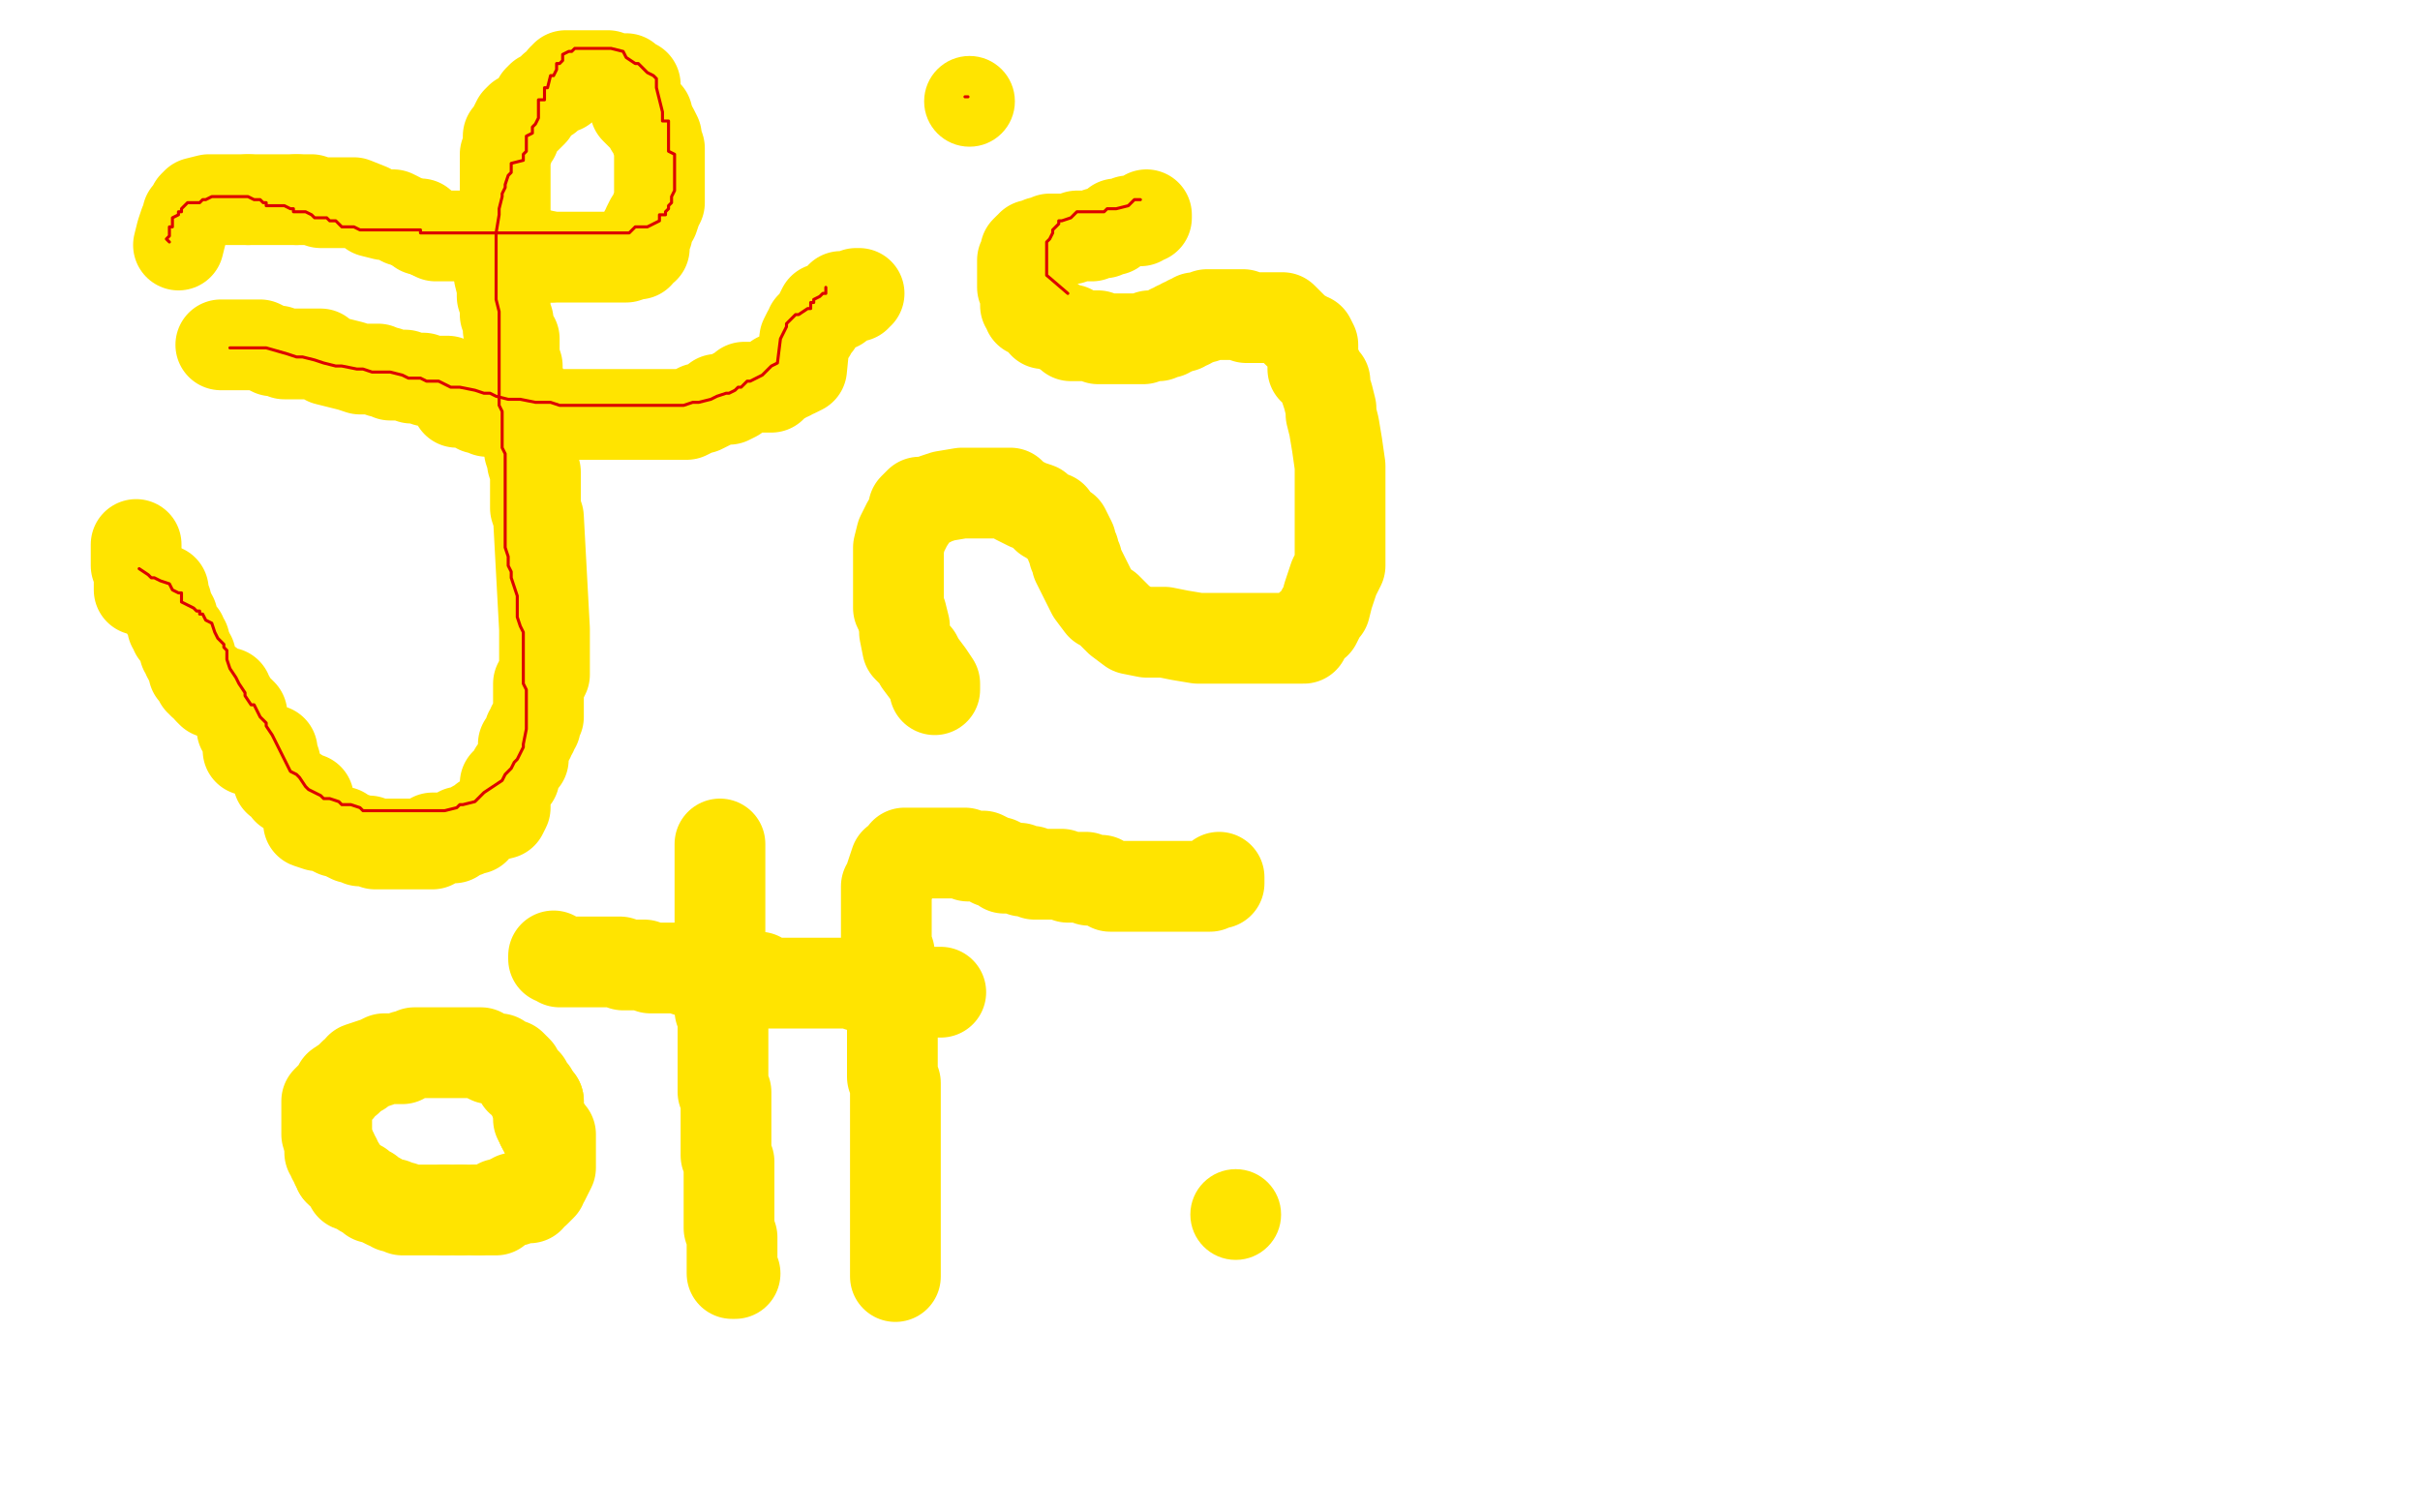
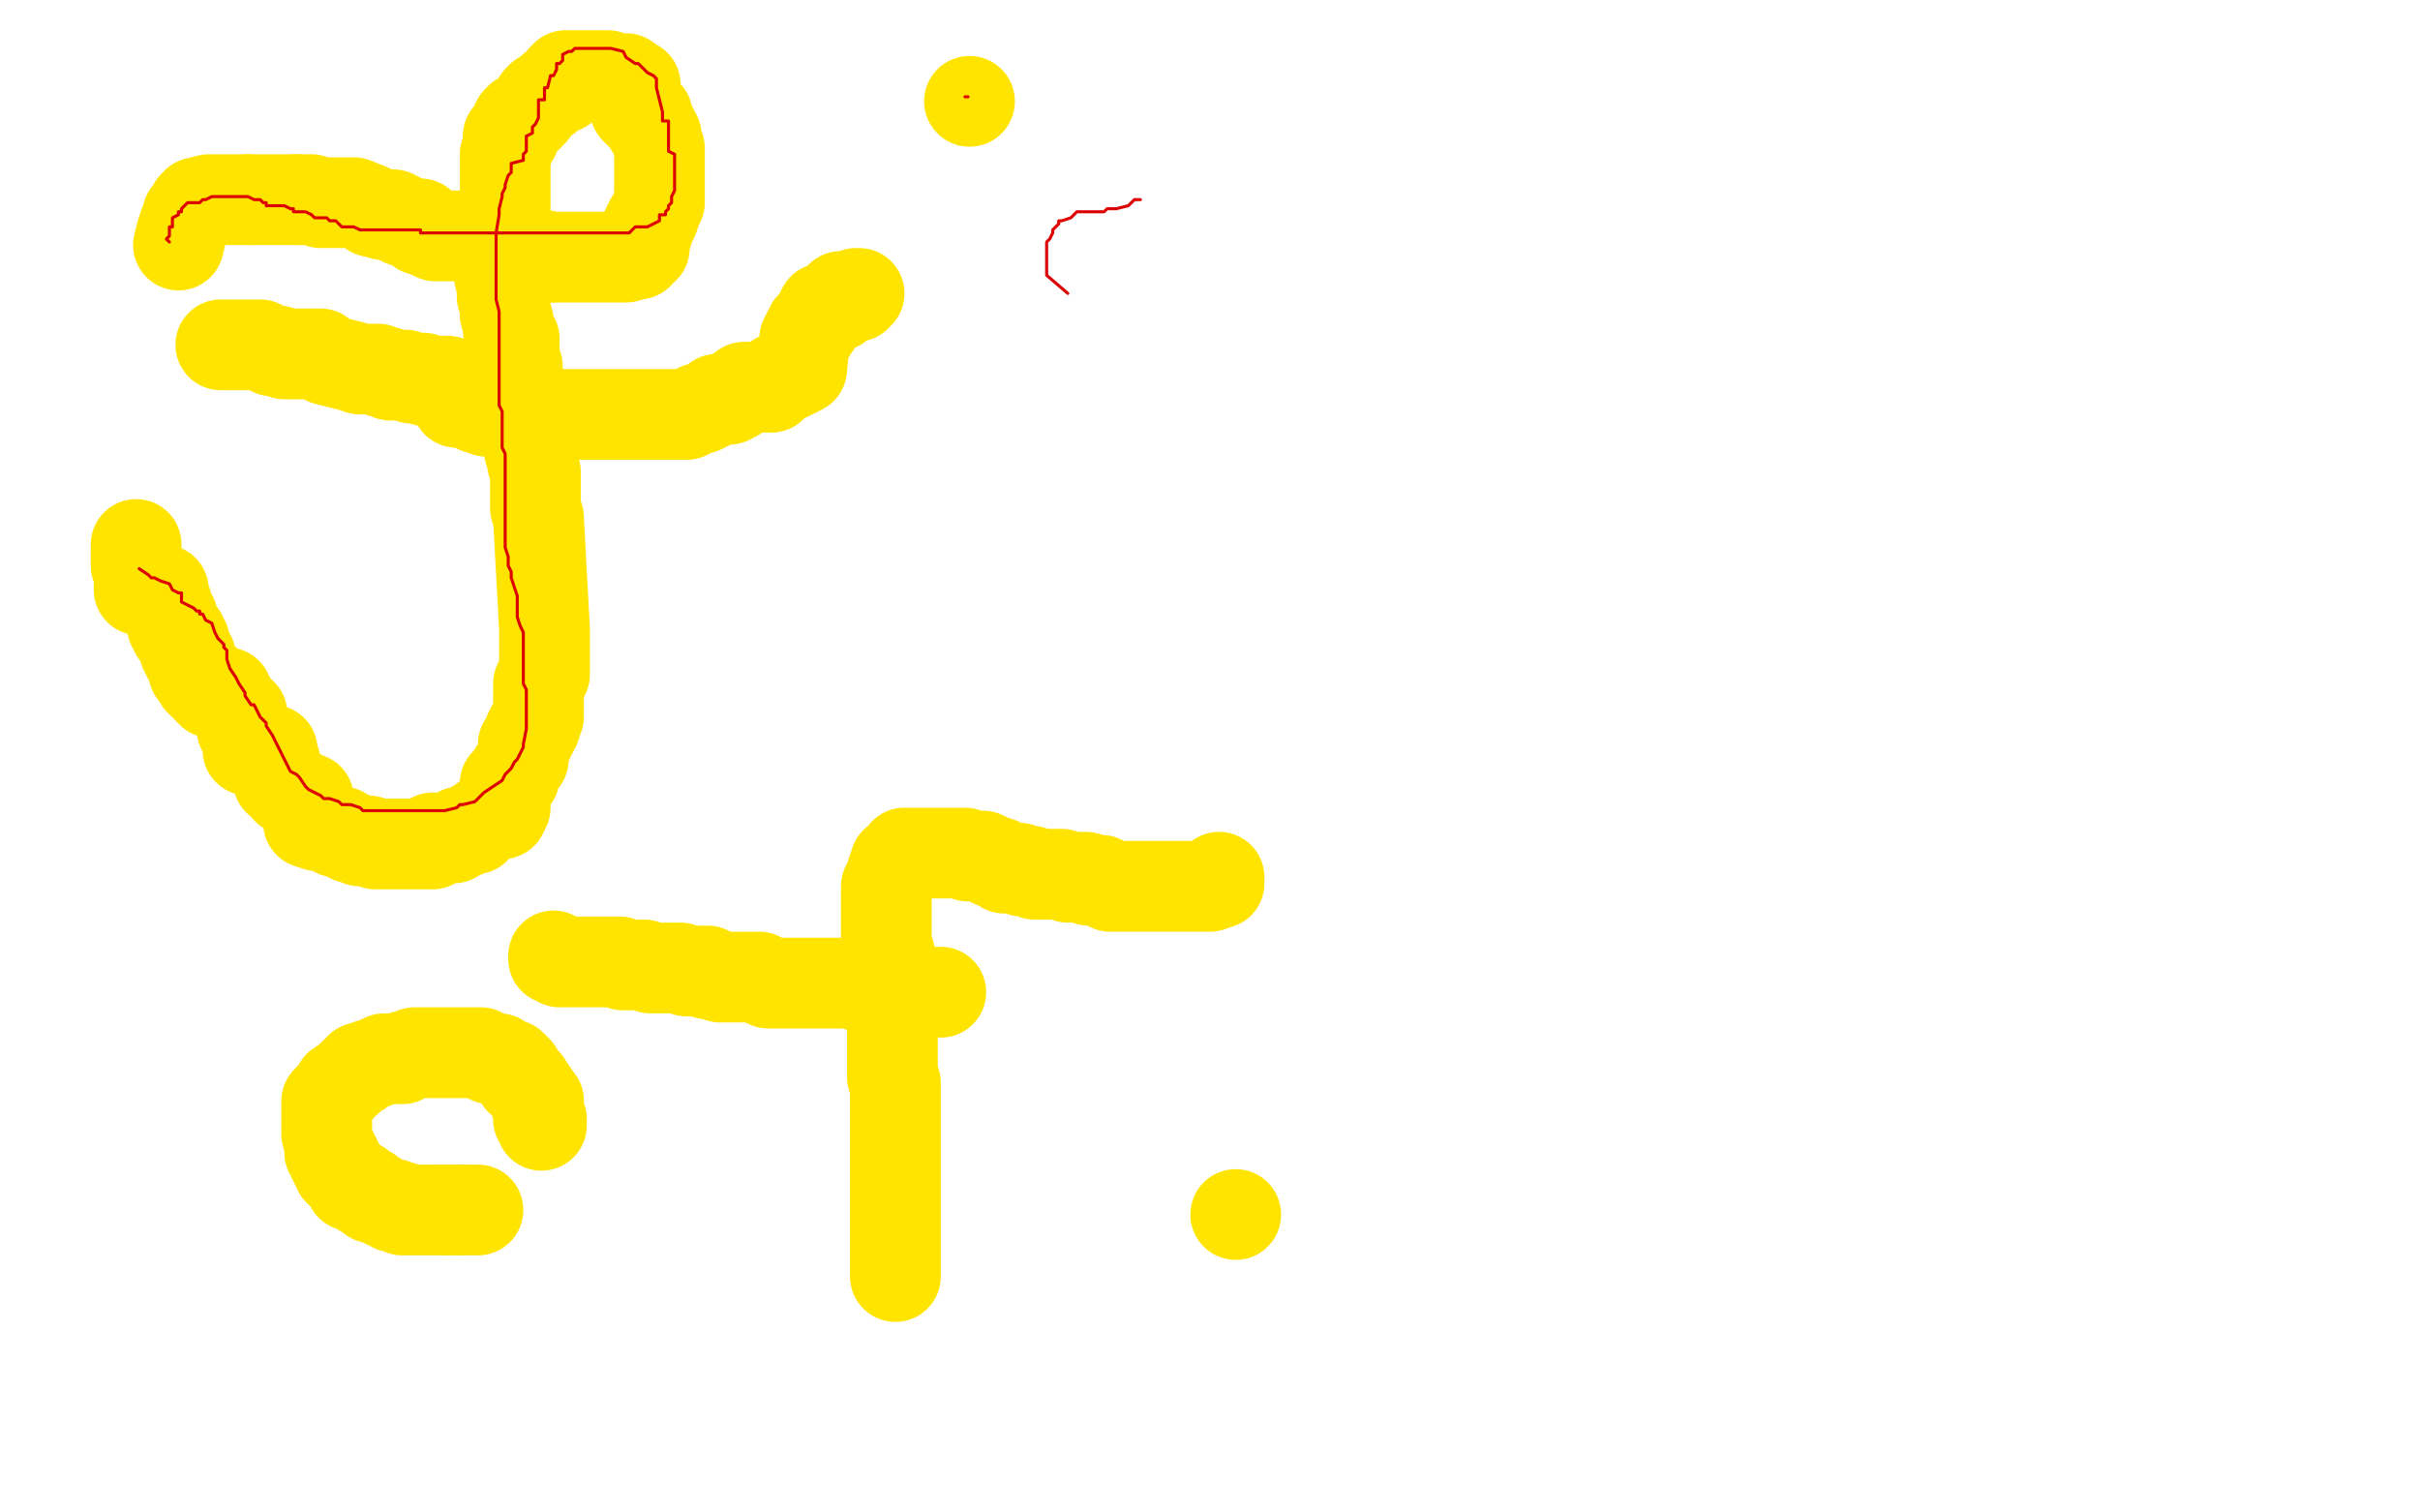
<svg xmlns="http://www.w3.org/2000/svg" width="800" height="500" version="1.1" style="stroke-antialiasing: false">
  <desc>This SVG has been created on https://colorillo.com/</desc>
  <rect x="0" y="0" width="800" height="500" style="fill: rgb(255,255,255); stroke-width:0" />
  <polyline points="59,81 60,77 60,77 61,74 61,74 62,72 62,72 62,71 62,71 64,69 64,68 65,67 69,66 70,66 73,66 77,66 82,66" style="fill: none; stroke: #ffe400; stroke-width: 30; stroke-linejoin: round; stroke-linecap: round; stroke-antialiasing: false; stroke-antialias: 0; opacity: 1.0" />
  <polyline points="98,66 101,66 103,66 106,67 114,67 116,67 117,67 122,69 123,70 127,71 130,71 132,72 133,73 136,74" style="fill: none; stroke: #ffe400; stroke-width: 30; stroke-linejoin: round; stroke-linecap: round; stroke-antialiasing: false; stroke-antialias: 0; opacity: 1.0" />
  <polyline points="82,66 86,66 88,66 90,66 92,66 96,66 98,66" style="fill: none; stroke: #ffe400; stroke-width: 30; stroke-linejoin: round; stroke-linecap: round; stroke-antialiasing: false; stroke-antialias: 0; opacity: 1.0" />
  <polyline points="142,77 144,78 152,78 153,78 155,78 157,79 160,80 164,81 166,82 170,83 174,84 176,84 178,84 182,85" style="fill: none; stroke: #ffe400; stroke-width: 30; stroke-linejoin: round; stroke-linecap: round; stroke-antialiasing: false; stroke-antialias: 0; opacity: 1.0" />
  <polyline points="136,74 138,74 139,74 139,76 141,76 142,77" style="fill: none; stroke: #ffe400; stroke-width: 30; stroke-linejoin: round; stroke-linecap: round; stroke-antialiasing: false; stroke-antialias: 0; opacity: 1.0" />
  <polyline points="182,85 184,85 186,85 188,85 192,85 196,85 200,85 204,85 206,85 207,85 210,84 211,84 212,82 213,82 213,77 214,77 214,75 215,73 216,72 217,69 218,67 218,64 218,63 218,62 218,60 218,56 218,54 218,53 218,52 218,50 218,49 217,46 217,45 216,43 215,42 215,41 214,40 214,39 214,38 212,38 210,36 210,28 209,28 208,27 207,26 206,26 203,26 202,26 201,25 200,25 199,25 198,25 196,25 194,25 193,25 191,25 190,25 187,25 187,26 186,26 186,29 184,29 183,29 183,30 182,31 181,32 179,32 178,33 177,35 176,37 175,38 174,39 172,39 171,40 170,42 170,44 170,45 168,45 168,47 168,49 167,51 167,59 167,68 167,69 167,70 167,72 166,72 166,74 166,75 166,78 165,78 165,81 165,82 165,85 165,89 165,91 166,95 166,98 167,101 167,103 167,104 168,106 168,108 168,109 170,112 170,114 170,118 171,121 171,123 171,124 172,127 173,133 173,135 173,137 175,145 175,148 175,149 176,152 176,153 177,156 177,159 177,161 177,165 177,168 178,171 180,208 180,215 180,218 180,219 180,222 180,223 179,225 178,226 178,228 178,237 177,239 177,240 176,240 176,242 175,242 175,244 173,246 173,251 172,252 171,254 170,255 170,257 169,258 167,259 167,267 166,269 162,270 160,271 159,272 157,273 157,274 156,274 154,275 152,275 151,276 150,277 149,277 147,277 145,277 143,277 143,279 141,279 139,279 137,279 136,279 134,279 132,279 130,279 128,279 127,279 125,279 124,279 122,278 120,278 119,278 117,277 116,277 114,276 113,275 111,275 109,274 107,273 105,273 102,272 102,264 99,263 98,262 96,261 95,261 93,258 92,258 91,252 90,249 90,248 82,248 82,247 81,242 81,241 80,241 80,236 79,235 78,234 77,233 76,232 76,231 75,230 75,229 70,229 69,228 69,226 67,226 67,225 66,225 65,222 64,222 64,220 63,219 63,218 63,217 62,217 62,215 61,215 61,213 61,212 60,211 60,210 59,209 58,209 58,207 57,207 57,205 57,204 56,203 56,202 55,202 55,201 55,200 55,199 54,198 54,196 54,195 46,195 46,193 46,191 46,190 46,189 46,188 46,187 45,187 45,185 45,184 45,183 45,182 45,181 45,180" style="fill: none; stroke: #ffe400; stroke-width: 30; stroke-linejoin: round; stroke-linecap: round; stroke-antialiasing: false; stroke-antialias: 0; opacity: 1.0" />
  <polyline points="73,114 74,114 74,114 75,114 75,114 76,114 76,114 78,114 78,114 79,114 79,114 80,114 82,114 83,114 85,114 86,114 88,115 90,116 92,116 94,117 95,117 103,117 106,117 107,118 108,119 112,120 116,121 119,122 120,122 123,122 124,122 125,122 126,123 128,123 129,124 131,124 134,124 136,125 140,125 141,126 142,126 144,126 146,126 148,126 150,129 151,129 151,133 152,133 154,133 156,133 156,134 157,134 158,135 161,135 161,136 162,136 164,136 166,136 167,137 169,137 170,137 171,137 173,137 174,137 176,137 177,137 180,137 181,137 182,137 184,137 185,137 187,137 190,137 191,137 193,137 194,137 196,137 198,137 200,137 201,137 203,137 205,137 206,137 208,137 210,137 212,137 213,137 216,137 218,137 219,137 221,137 223,137 224,137 225,137 226,137 227,137 229,136 231,135 232,135 234,134 236,133 237,132 239,132 241,132 243,131 243,130 245,129 246,128 254,128 255,128 256,127 257,125 259,125 259,124 261,124 261,123 263,123 265,122 266,112 267,110 268,110 268,108 270,107 271,105 271,104 272,102 277,101 278,100 278,99 278,98 283,98 283,97 284,97" style="fill: none; stroke: #ffe400; stroke-width: 30; stroke-linejoin: round; stroke-linecap: round; stroke-antialiasing: false; stroke-antialias: 0; opacity: 1.0" />
-   <polyline points="309,228 309,227 309,227 309,226 309,226 307,223 307,223 304,219 304,219 303,217 303,217 300,214 299,209 299,207 298,203 297,201 297,195 297,193 297,191 297,189 297,185 297,181 298,177 300,173 302,170 302,168 303,167 304,166 307,166 309,165 312,164 318,163 323,163 327,163 330,163 332,163 334,163 336,165 340,167 343,168 346,171 348,171 349,173 352,175 353,177 354,179 354,180 355,182 355,183 356,185 356,186 357,188 359,192 361,196 364,200 366,201 370,205 374,208 379,209 381,209 385,209 390,210 396,211 398,211 401,211 405,211 408,211 414,211 417,211 420,211 424,211 428,211 431,211 432,209 433,207 435,206 437,202 438,201 439,197 441,191 443,187 443,183 443,179 443,177 443,172 443,167 443,164 443,157 443,154 442,147 441,141 440,137 440,135 439,131 438,128 438,126 437,125 436,123 434,122 434,114 433,112 431,112 431,111 429,110 425,106 424,105 419,105 414,105 413,105 412,105 411,104 409,104 407,104 405,104 404,104 403,104 402,104 401,104 400,104 399,104 398,105 396,105 395,105 395,106 394,106 393,106 393,107 391,107 391,108 390,108 389,108 388,109 387,109 386,110 385,110 383,111 382,111 381,111 380,111 378,112 377,112 375,112 374,112 372,112 370,112 368,112 367,112 366,112 365,112 364,112 363,112 363,111 361,111 359,111 357,111 356,111 354,111 354,109 352,109 350,108 349,108 349,107 347,107 346,107 345,107 344,105 342,103 340,103 340,101 339,101 339,98 339,97 338,95 338,94 338,93 338,92 338,91 338,90 338,89 338,88 338,87 338,86 339,84 339,83 340,82 341,82 341,81 342,81 343,81 344,80 345,80 347,79 353,79 354,79 356,78 359,78 361,78 363,77 364,77 365,77 367,76 368,76 369,74 371,74 373,73 376,73 377,73 378,72 379,72 379,71" style="fill: none; stroke: #ffe400; stroke-width: 30; stroke-linejoin: round; stroke-linecap: round; stroke-antialiasing: false; stroke-antialias: 0; opacity: 1.0" />
  <circle cx="320.5" cy="33.5" r="15" style="fill: #ffe400; stroke-antialiasing: false; stroke-antialias: 0; opacity: 1.0" />
  <polyline points="108,375 108,374 108,374 108,373 108,373 108,367 108,367 108,366 108,366 108,364 108,364 109,363 111,361 112,360 112,359 115,357 116,356 117,355 119,354 119,353 122,352 125,351 127,350 128,350 131,350 133,350 134,349 135,349 137,348 139,348 141,348 142,348 143,348 144,348 145,348 147,348 149,348 151,348 153,348 154,348 156,348 158,348 159,348 160,349 162,350 164,350 165,350 168,352 169,352 170,353 171,354 172,357 174,358 175,360 176,361 176,362 177,363 178,364" style="fill: none; stroke: #ffe400; stroke-width: 30; stroke-linejoin: round; stroke-linecap: round; stroke-antialiasing: false; stroke-antialias: 0; opacity: 1.0" />
-   <polyline points="179,372 180,374 182,375 182,377 182,378 182,381 182,382 182,383 182,384 182,386 181,388 180,390 179,391 179,392 178,393 177,394 175,395 175,396 172,396 171,396 170,396 170,397 169,397 168,397 166,398 165,398 164,400 161,400 160,400 158,400" style="fill: none; stroke: #ffe400; stroke-width: 30; stroke-linejoin: round; stroke-linecap: round; stroke-antialiasing: false; stroke-antialias: 0; opacity: 1.0" />
  <polyline points="178,364 178,368 178,370 179,370 179,372" style="fill: none; stroke: #ffe400; stroke-width: 30; stroke-linejoin: round; stroke-linecap: round; stroke-antialiasing: false; stroke-antialias: 0; opacity: 1.0" />
  <polyline points="158,400 156,400 155,400 154,400 153,400 152,400" style="fill: none; stroke: #ffe400; stroke-width: 30; stroke-linejoin: round; stroke-linecap: round; stroke-antialiasing: false; stroke-antialias: 0; opacity: 1.0" />
  <polyline points="147,400 145,400 144,400 142,400 141,400 140,400 139,400 138,400 136,400 135,400 133,400 133,399 131,399 130,399 130,398 128,398 126,397 125,396 124,396 123,396 123,395 122,395 122,394 120,394 119,393 119,392 116,392 116,390 115,390 114,388 113,388 113,387 112,387" style="fill: none; stroke: #ffe400; stroke-width: 30; stroke-linejoin: round; stroke-linecap: round; stroke-antialiasing: false; stroke-antialias: 0; opacity: 1.0" />
  <polyline points="152,400 150,400 149,400 148,400 147,400" style="fill: none; stroke: #ffe400; stroke-width: 30; stroke-linejoin: round; stroke-linecap: round; stroke-antialiasing: false; stroke-antialias: 0; opacity: 1.0" />
  <polyline points="112,387 112,385 111,385 111,384 111,383 110,383 110,382 110,381 109,381 109,379" style="fill: none; stroke: #ffe400; stroke-width: 30; stroke-linejoin: round; stroke-linecap: round; stroke-antialiasing: false; stroke-antialias: 0; opacity: 1.0" />
-   <polyline points="238,279 238,280 238,280 238,281 238,281 238,282 238,282 238,283 238,283 238,285 238,285 238,286 238,288 238,290 238,294 238,298 238,300 238,302 238,305 238,307 238,310 238,312 238,313 238,315 238,316 238,318 238,319 238,320 238,321 238,323 238,324 238,326 238,328 238,330 238,334 239,336 239,340 239,341 239,343 239,345 239,346 239,347 239,349 239,352 239,353 239,354 239,356 239,358 239,359 239,360 239,361 240,361 240,362 240,363 240,364 240,365 240,366 240,367 240,369 240,370 240,371 240,372 240,373 240,375 240,376 240,378 240,380 240,382 241,384 241,385 241,386 241,388 241,390 241,391 241,393 241,404 241,406 242,409 242,412 242,413 242,416 242,417 242,419 242,420 242,421 243,421" style="fill: none; stroke: #ffe400; stroke-width: 30; stroke-linejoin: round; stroke-linecap: round; stroke-antialiasing: false; stroke-antialias: 0; opacity: 1.0" />
  <polyline points="183,316 183,317 183,317 184,317 184,317 185,317 185,317 185,318 185,318 189,318 189,318 190,318 190,318 192,318 194,318 195,318 197,318 199,318 200,318 203,318 205,318 206,319 208,319 211,319 213,319 215,320 216,320 217,320 219,320 221,320 222,320 223,320 225,320 227,321 229,321 231,321 232,321 234,321 234,322 236,322 238,323 240,323 241,323 245,323 247,323 249,323 251,323 252,324 254,325 256,325 261,325 269,325 271,325 272,325 278,325 279,325 281,325 282,325 284,326 285,326 294,326 296,326 299,327 300,327 302,328 303,328 305,328 306,328 308,328 309,328 310,328 311,328" style="fill: none; stroke: #ffe400; stroke-width: 30; stroke-linejoin: round; stroke-linecap: round; stroke-antialiasing: false; stroke-antialias: 0; opacity: 1.0" />
  <polyline points="296,422 296,421 296,421 296,420 296,420 296,419 296,419 296,418 296,418 296,415 296,415 296,414 296,414 296,413 296,411 296,409 296,406 296,402 296,400 296,396 296,391 296,389 296,387 296,383 296,380 296,379 296,377 296,374 296,371 296,368 296,364 296,360 296,358 295,356 295,352 295,348 295,344 295,340 295,338 295,336 295,332 295,331 295,329 295,328 295,327 295,326 295,325 295,324 295,322 295,321 294,317 294,315 293,312 293,310 293,309 293,307 293,305 293,304 293,302 293,301 293,300 293,299 293,297 293,296 293,295 293,293 294,292 294,291 295,288 296,285 298,284 299,283 299,282 302,282 305,282 309,282 311,282 312,282 313,282 315,282 316,282 319,282 320,283 324,283 325,283 327,284 328,285 330,285 332,286 332,287 336,287 337,287 338,288 341,288 342,289 343,289 344,289 346,289 349,289 351,289 353,290 354,290 355,290 356,290 357,290 359,290 360,291 362,291 363,291 364,291 365,292 366,292 367,293 369,293 371,293 372,293 374,293 377,293 378,293 380,293 382,293 384,293 386,293 387,293 388,293 390,293 392,293 393,293 395,293 396,293 398,293 400,293 402,292 403,292 403,290" style="fill: none; stroke: #ffe400; stroke-width: 30; stroke-linejoin: round; stroke-linecap: round; stroke-antialiasing: false; stroke-antialias: 0; opacity: 1.0" />
  <circle cx="408.5" cy="401.5" r="15" style="fill: #ffe400; stroke-antialiasing: false; stroke-antialias: 0; opacity: 1.0" />
  <polyline points="56,80 55,79 55,79 56,78 56,78 56,76 56,76 56,75 56,75 57,75 57,75 57,73 57,72 59,71 59,70 60,70 60,69 62,67 64,67 65,67 66,67 67,66 68,66 70,65 71,65 72,65 73,65 74,65 75,65 77,65 78,65 79,65 80,65 82,65 84,66 85,66 86,66 87,67 88,67 88,68 90,68 91,68 92,68 93,68 94,68 96,69 97,69 97,70 99,70 100,70 101,70 103,71 104,72 105,72 107,72 108,72 109,73 111,73 112,74 113,75 115,75 117,75 119,76 120,76 125,76 127,76 129,76 130,76 132,76 134,76 136,76 138,76 139,76 139,77 142,77 143,77 145,77 147,77 148,77 150,77 151,77 154,77 156,77 158,77 161,77 163,77 164,77 167,77 168,77 169,77 171,77 173,77 174,77 175,77 177,77 179,77 181,77 182,77 184,77 185,77 187,77 189,77 190,77 191,77 193,77 194,77 196,77 197,77 198,77 200,77 201,77 203,77 205,77 207,77 208,77 210,75 211,75 213,75 214,75 216,74 218,73 218,71 220,71 220,70 221,69 221,68 222,67 222,65 223,63 223,62 223,61 223,59 223,56 223,54 223,52 223,51 221,50 221,40 219,40 219,39 219,37 217,29 217,26 216,25 214,24 213,23 211,21 210,21 207,19 206,17 202,16 200,16 199,16 198,16 197,16 195,16 193,16 191,16 190,16 189,17 188,17 186,18 186,20 185,21 184,21 184,23 183,25 182,25 181,29 180,29 180,32 180,33 178,33 178,36 178,39 177,41 176,42 176,44 174,45 174,46 174,47 174,49 174,50 173,51 173,53 169,54 169,55 169,57 168,58 167,61 167,62 166,64 166,65 165,69 165,71 164,77 164,79 164,82 164,83 164,85 164,87 164,89 164,93 164,97 164,99 165,103 165,104 165,107 165,108 165,134 166,136 166,142 166,144 166,146 166,148 167,150 167,153 167,158 167,164 167,167 167,173 167,175 167,177 167,181 168,184 168,186 168,187 169,189 169,191 170,194 171,197 171,199 171,203 171,204 172,207 173,209 173,214 173,216 173,220 173,222 173,226 174,228 174,230 174,233 174,234 174,235 174,237 174,239 174,241 173,246 173,247 172,249 171,251 170,252 169,254 168,255 167,256 166,258 163,260 160,262 157,265 153,266 152,266 151,267 147,268 145,268 141,268 139,268 135,268 134,268 133,268 131,268 129,268 121,268 120,268 119,267 116,266 115,266 113,266 112,265 109,264 107,264 106,263 104,262 102,261 101,260 99,257 98,256 96,255 94,251 93,249 91,245 90,243 88,240 88,239 86,237 85,235 84,233 83,233 81,230 81,229 79,226 78,224 76,221 75,218 75,215 74,214 74,213 72,211 71,209 70,206 68,205 67,203 66,203 66,202 65,202 64,201 62,200 60,199 60,196 59,196 57,195 56,193 53,192 51,191 50,191 49,190 46,188" style="fill: none; stroke: #dc0000; stroke-width: 1; stroke-linejoin: round; stroke-linecap: round; stroke-antialiasing: false; stroke-antialias: 0; opacity: 1.0" />
-   <polyline points="77,115 76,115 76,115 77,115 77,115 78,115 78,115 80,115 80,115 88,115 88,115 95,117 98,118 100,118 104,119 107,120 111,121 113,121 118,122 120,122 123,123 125,123 129,123 133,124 135,125 139,125 141,126 145,126 149,128 152,128 157,129 160,130 162,130 164,131 168,132 172,132 177,133 179,133 182,133 185,134 187,134 191,134 195,134 197,134 199,134 201,134 205,134 209,134 211,134 215,134 219,134 221,134 222,134 226,134 229,133 231,133 235,132 237,131 240,130 241,130 243,129 244,128 245,128 247,126 248,126 250,125 252,124 253,123 254,122 255,121 257,120 258,112 260,108 260,107 261,106 263,104 264,104 267,102 268,102 268,100 269,100 269,99 271,98 272,97 273,97 273,96 273,95" style="fill: none; stroke: #dc0000; stroke-width: 1; stroke-linejoin: round; stroke-linecap: round; stroke-antialiasing: false; stroke-antialias: 0; opacity: 1.0" />
  <polyline points="319,32 320,32 320,32" style="fill: none; stroke: #dc0000; stroke-width: 1; stroke-linejoin: round; stroke-linecap: round; stroke-antialiasing: false; stroke-antialias: 0; opacity: 1.0" />
  <polyline points="377,66 376,66 376,66 375,66 375,66 373,68 373,68 369,69 369,69 366,69 365,70 364,70 362,70 361,70 359,70 357,70 356,70 355,71 354,72 351,73 350,73 350,74 348,76 348,77 347,79 346,80 346,83 346,85 346,86 346,88 346,90 346,91 353,97" style="fill: none; stroke: #dc0000; stroke-width: 1; stroke-linejoin: round; stroke-linecap: round; stroke-antialiasing: false; stroke-antialias: 0; opacity: 1.0" />
</svg>